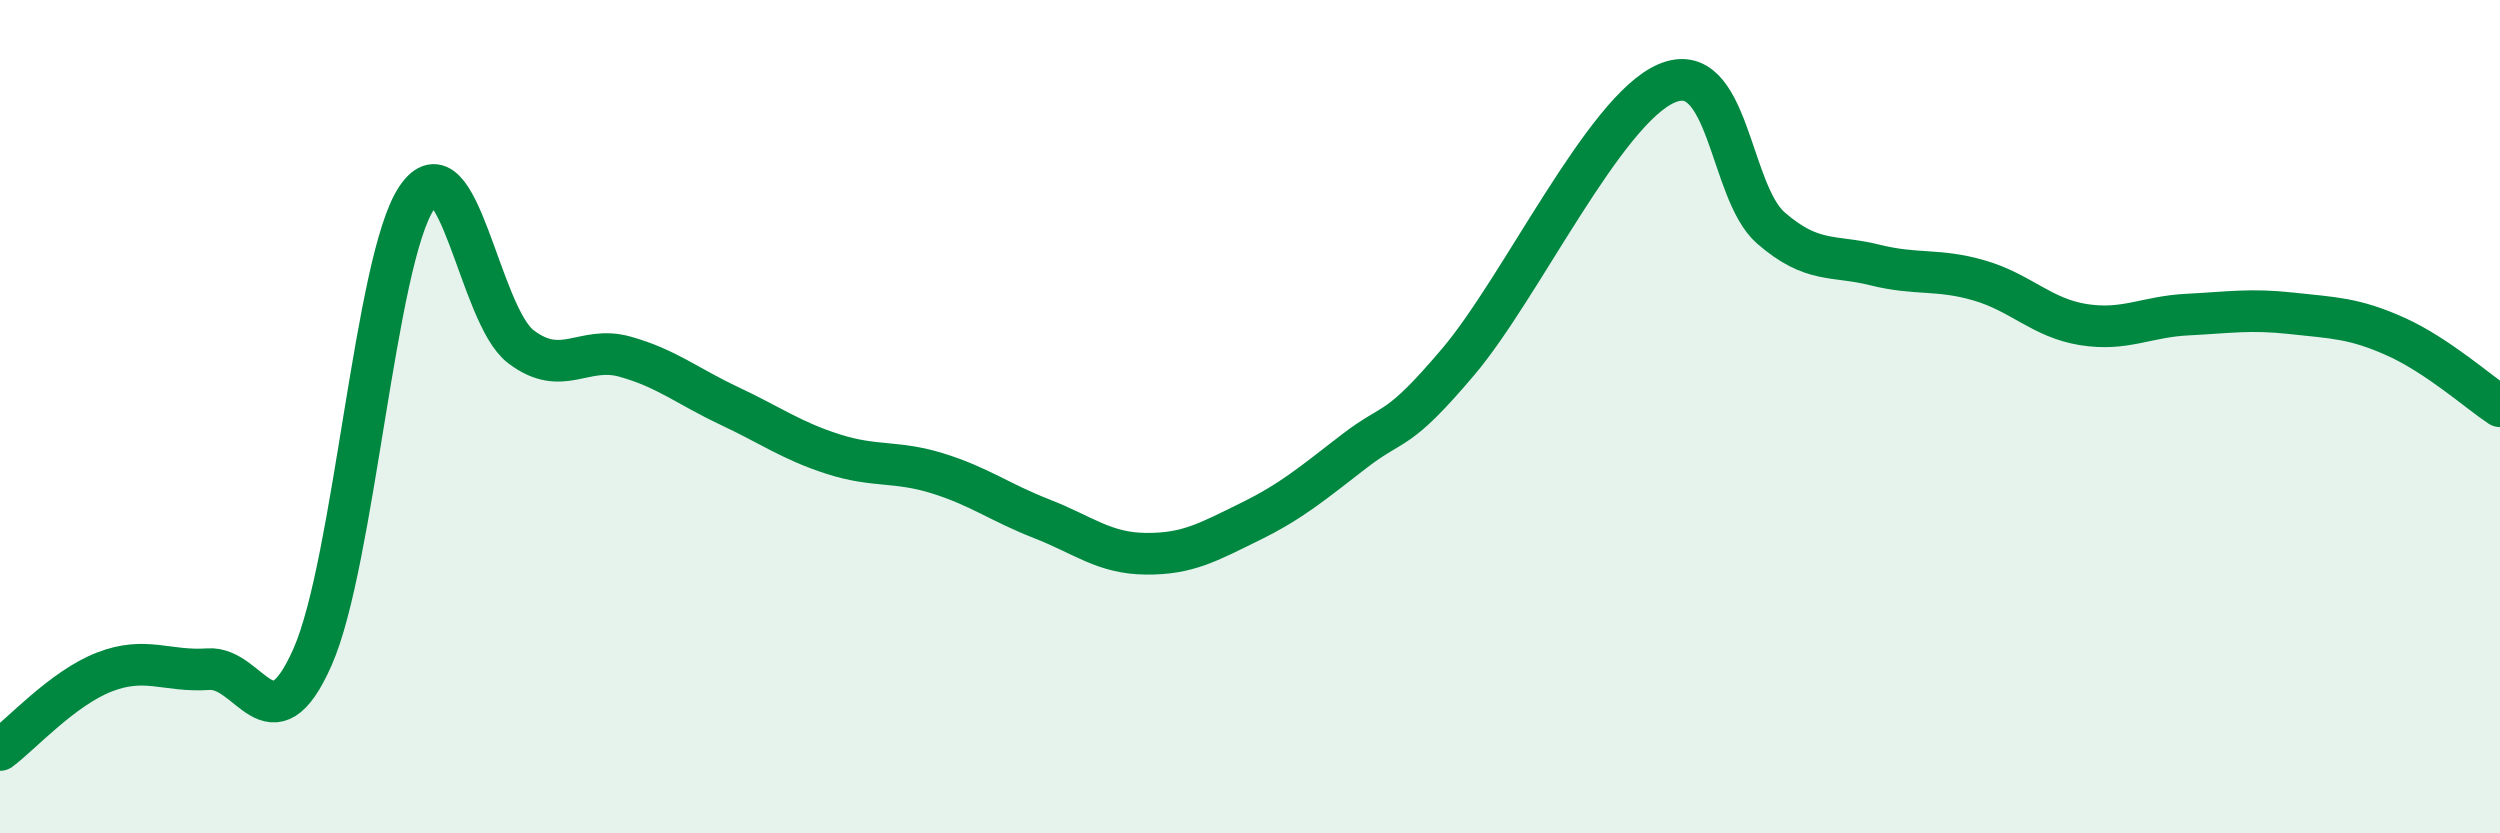
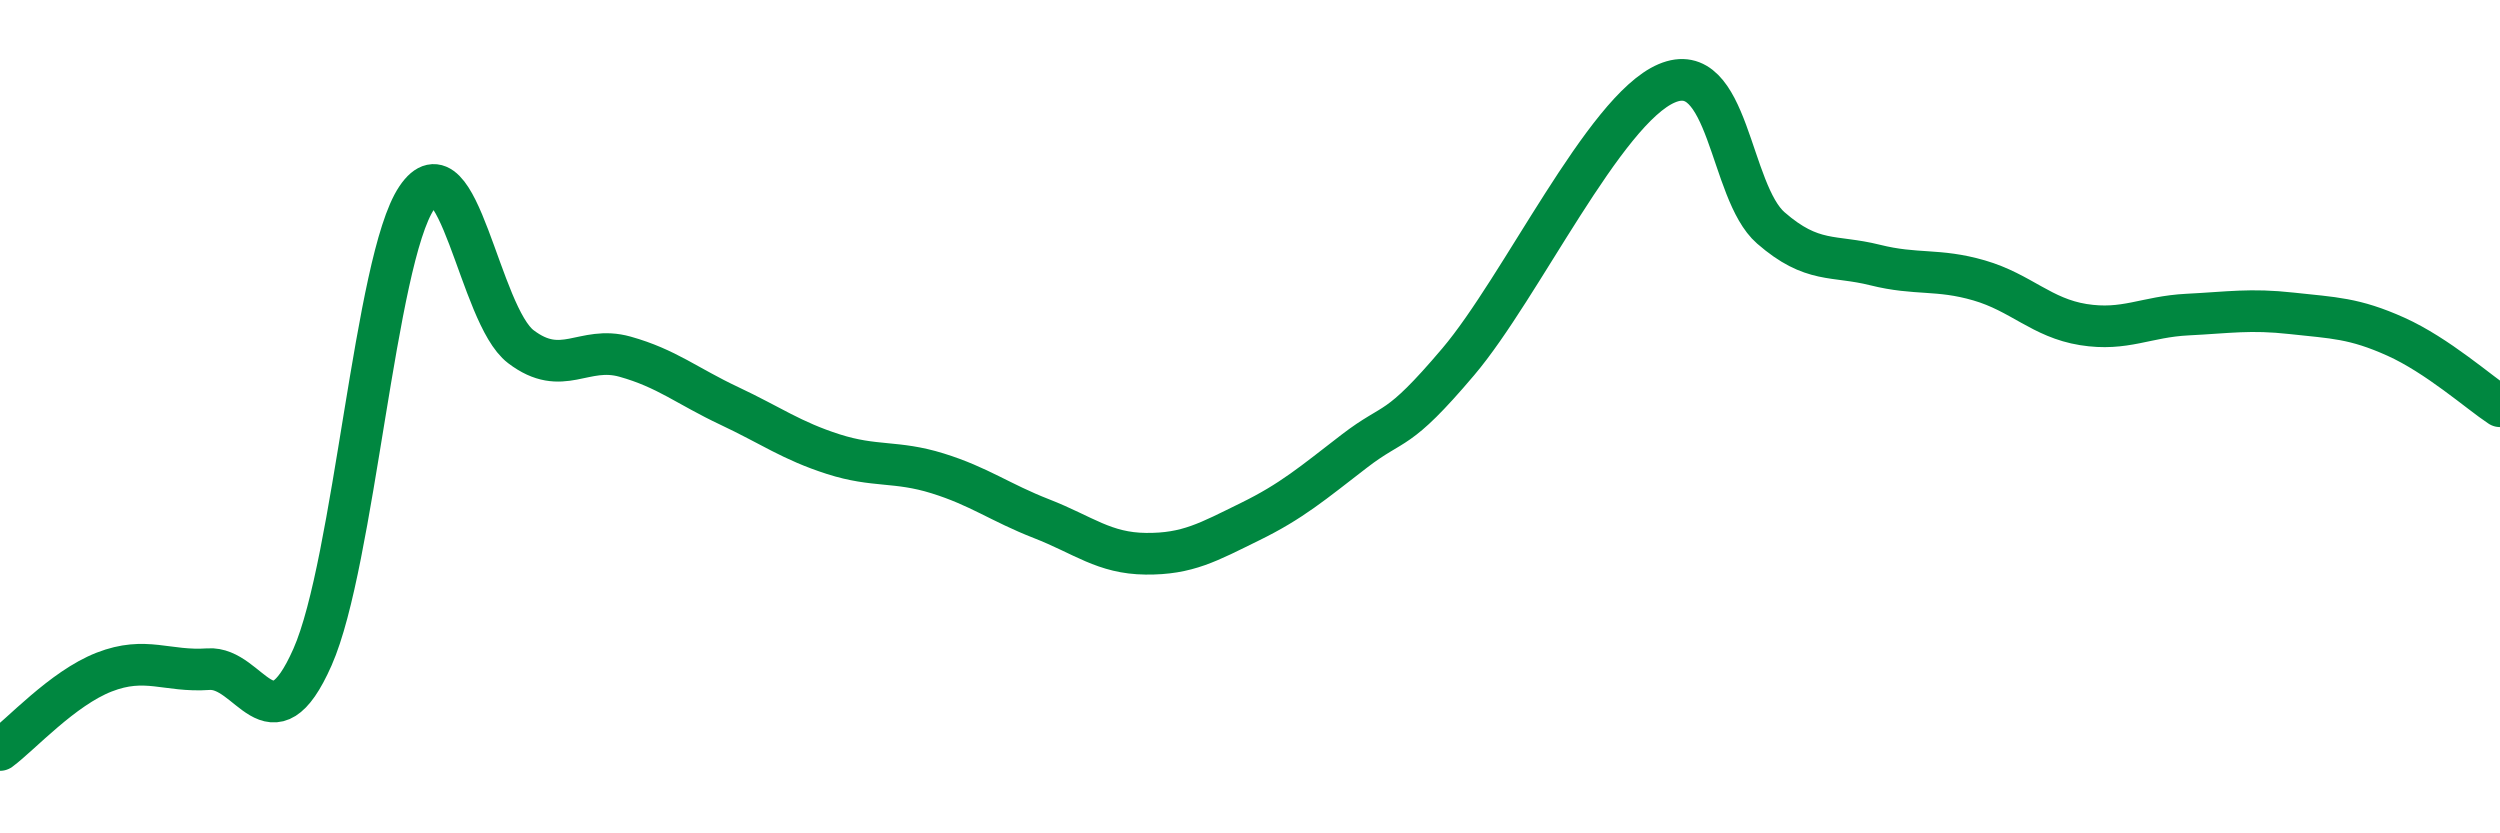
<svg xmlns="http://www.w3.org/2000/svg" width="60" height="20" viewBox="0 0 60 20">
-   <path d="M 0,18 C 0.5,17.63 1.5,16.52 2.5,16.13 C 3.5,15.74 4,16.13 5,16.06 C 6,15.99 6.5,18.03 7.5,15.77 C 8.5,13.51 9,6.24 10,4.75 C 11,3.26 11.5,7.56 12.5,8.32 C 13.5,9.08 14,8.28 15,8.56 C 16,8.84 16.5,9.27 17.5,9.74 C 18.5,10.21 19,10.58 20,10.9 C 21,11.22 21.5,11.05 22.5,11.36 C 23.5,11.67 24,12.06 25,12.45 C 26,12.84 26.5,13.28 27.5,13.29 C 28.5,13.3 29,13.01 30,12.52 C 31,12.03 31.5,11.6 32.5,10.83 C 33.5,10.06 33.5,10.45 35,8.68 C 36.5,6.91 38.5,2.64 40,2 C 41.5,1.36 41.5,4.6 42.5,5.47 C 43.5,6.34 44,6.11 45,6.36 C 46,6.61 46.5,6.44 47.5,6.73 C 48.5,7.02 49,7.63 50,7.79 C 51,7.95 51.5,7.6 52.5,7.55 C 53.5,7.5 54,7.41 55,7.52 C 56,7.63 56.5,7.63 57.5,8.08 C 58.5,8.53 59.5,9.42 60,9.75L60 20L0 20Z" fill="#008740" opacity="0.1" stroke-linecap="round" stroke-linejoin="round" />
  <path d="M 0,18 C 0.5,17.63 1.5,16.52 2.5,16.13 C 3.5,15.74 4,16.13 5,16.06 C 6,15.99 6.5,18.03 7.5,15.77 C 8.5,13.51 9,6.24 10,4.75 C 11,3.26 11.5,7.56 12.5,8.32 C 13.5,9.08 14,8.28 15,8.56 C 16,8.84 16.5,9.27 17.5,9.74 C 18.5,10.21 19,10.58 20,10.9 C 21,11.22 21.5,11.05 22.5,11.36 C 23.5,11.67 24,12.06 25,12.45 C 26,12.84 26.5,13.28 27.5,13.29 C 28.5,13.3 29,13.01 30,12.52 C 31,12.03 31.5,11.6 32.5,10.83 C 33.5,10.06 33.5,10.45 35,8.68 C 36.5,6.91 38.5,2.64 40,2 C 41.5,1.36 41.5,4.6 42.5,5.47 C 43.5,6.34 44,6.11 45,6.36 C 46,6.61 46.5,6.44 47.5,6.73 C 48.5,7.02 49,7.63 50,7.79 C 51,7.95 51.5,7.6 52.5,7.55 C 53.5,7.5 54,7.41 55,7.52 C 56,7.63 56.5,7.63 57.5,8.08 C 58.5,8.53 59.5,9.42 60,9.75" stroke="#008740" stroke-width="1" fill="none" stroke-linecap="round" stroke-linejoin="round" />
</svg>